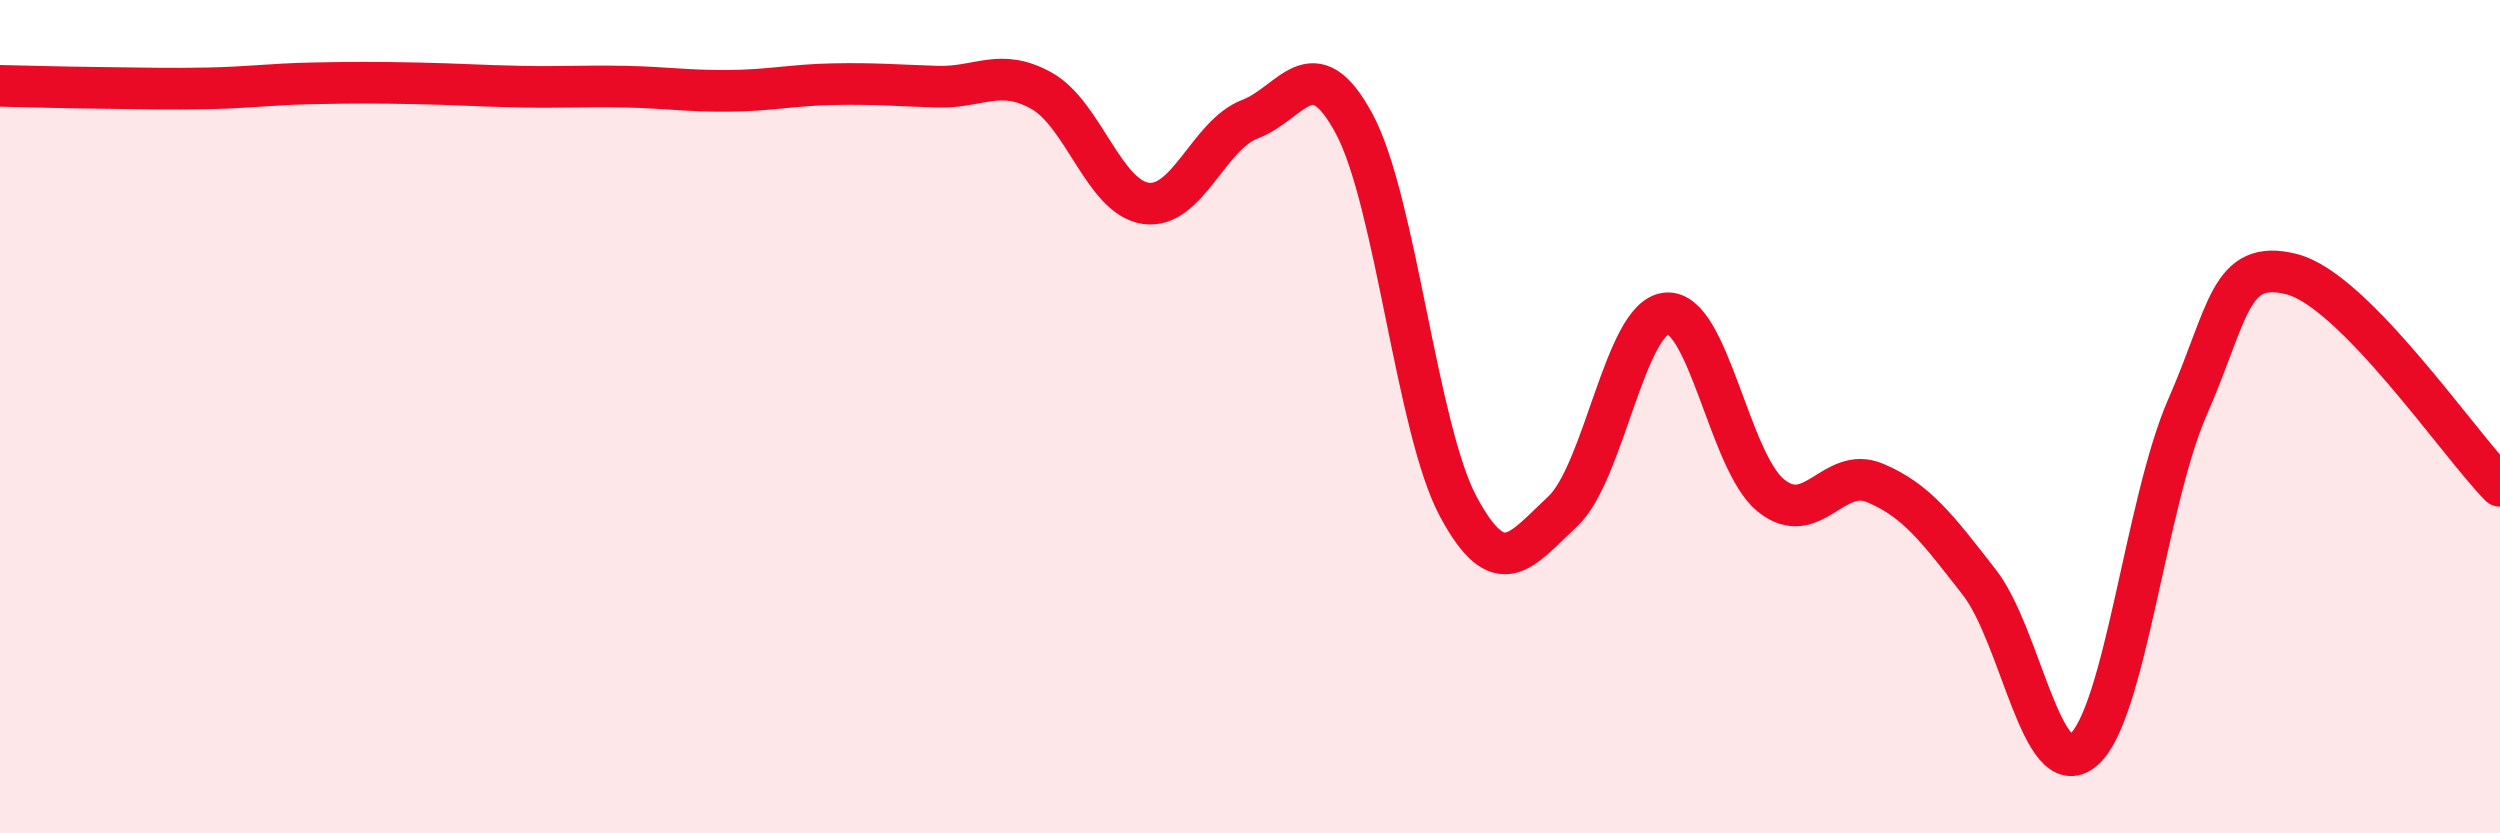
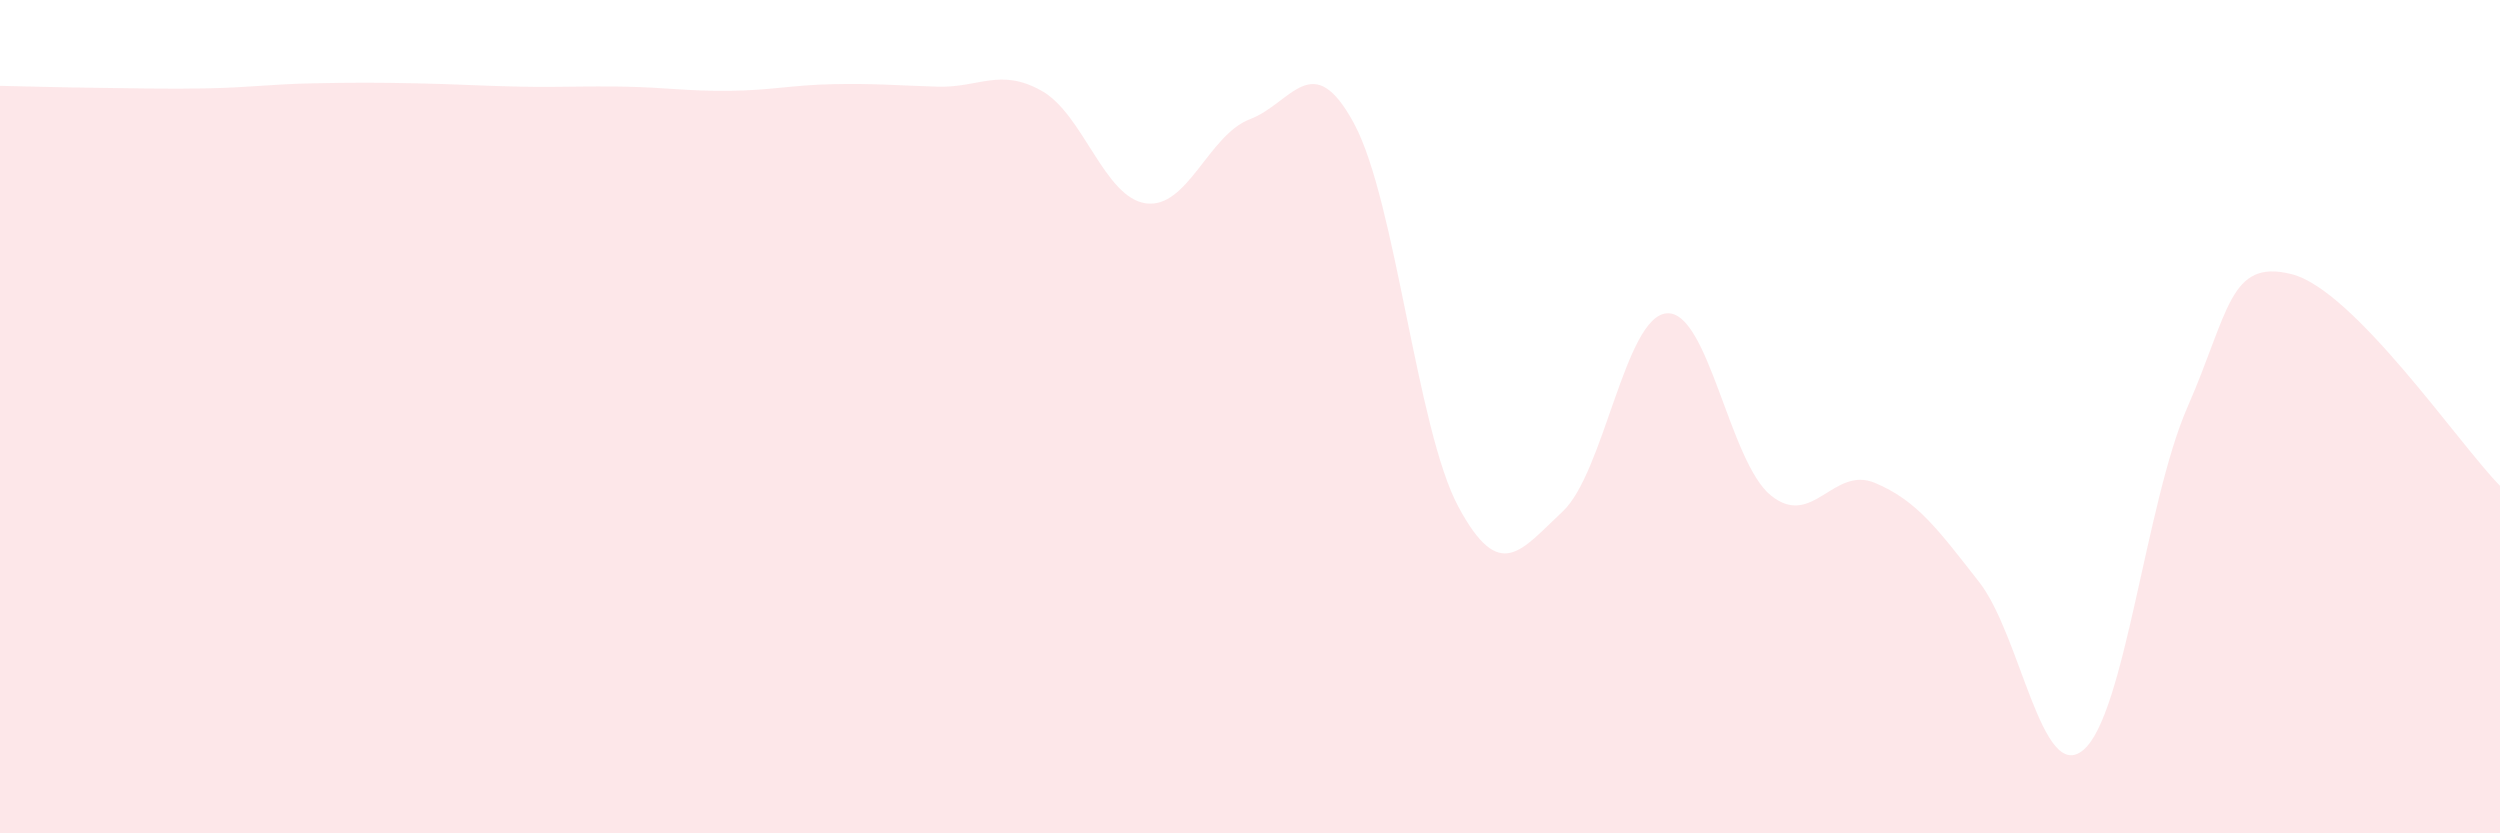
<svg xmlns="http://www.w3.org/2000/svg" width="60" height="20" viewBox="0 0 60 20">
  <path d="M 0,2.06 C 0.5,2.07 1.5,2.1 2.5,2.11 C 3.5,2.12 4,2.14 5,2.12 C 6,2.1 6.5,2.02 7.5,2 C 8.5,1.98 9,1.98 10,2 C 11,2.02 11.5,2.06 12.5,2.08 C 13.5,2.1 14,2.06 15,2.08 C 16,2.1 16.5,2.19 17.5,2.18 C 18.5,2.17 19,2.04 20,2.02 C 21,2 21.5,2.05 22.5,2.08 C 23.5,2.11 24,1.62 25,2.18 C 26,2.74 26.5,4.74 27.5,4.88 C 28.5,5.02 29,3.24 30,2.86 C 31,2.48 31.5,1.11 32.5,2.97 C 33.5,4.83 34,10.3 35,12.16 C 36,14.02 36.5,13.21 37.5,12.28 C 38.5,11.35 39,7.6 40,7.52 C 41,7.44 41.5,11.08 42.5,11.89 C 43.5,12.7 44,11.17 45,11.59 C 46,12.01 46.5,12.69 47.5,13.97 C 48.5,15.25 49,18.84 50,18 C 51,17.16 51.5,12.05 52.5,9.77 C 53.5,7.49 53.5,6.2 55,6.58 C 56.5,6.96 59,10.64 60,11.66L60 20L0 20Z" fill="#EB0A25" opacity="0.1" stroke-linecap="round" stroke-linejoin="round" />
-   <path d="M 0,2.06 C 0.5,2.07 1.5,2.1 2.5,2.11 C 3.5,2.12 4,2.14 5,2.12 C 6,2.1 6.5,2.02 7.5,2 C 8.5,1.98 9,1.98 10,2 C 11,2.02 11.5,2.06 12.5,2.08 C 13.5,2.1 14,2.06 15,2.08 C 16,2.1 16.5,2.19 17.5,2.18 C 18.5,2.17 19,2.04 20,2.02 C 21,2 21.5,2.05 22.5,2.08 C 23.5,2.11 24,1.62 25,2.18 C 26,2.74 26.5,4.74 27.5,4.88 C 28.5,5.02 29,3.24 30,2.86 C 31,2.48 31.5,1.11 32.5,2.97 C 33.5,4.83 34,10.3 35,12.16 C 36,14.02 36.5,13.21 37.5,12.28 C 38.5,11.35 39,7.6 40,7.52 C 41,7.44 41.5,11.08 42.5,11.89 C 43.5,12.7 44,11.17 45,11.59 C 46,12.01 46.5,12.69 47.5,13.97 C 48.5,15.25 49,18.84 50,18 C 51,17.16 51.5,12.05 52.5,9.77 C 53.5,7.49 53.5,6.2 55,6.58 C 56.5,6.96 59,10.64 60,11.66" stroke="#EB0A25" stroke-width="1" fill="none" stroke-linecap="round" stroke-linejoin="round" />
</svg>